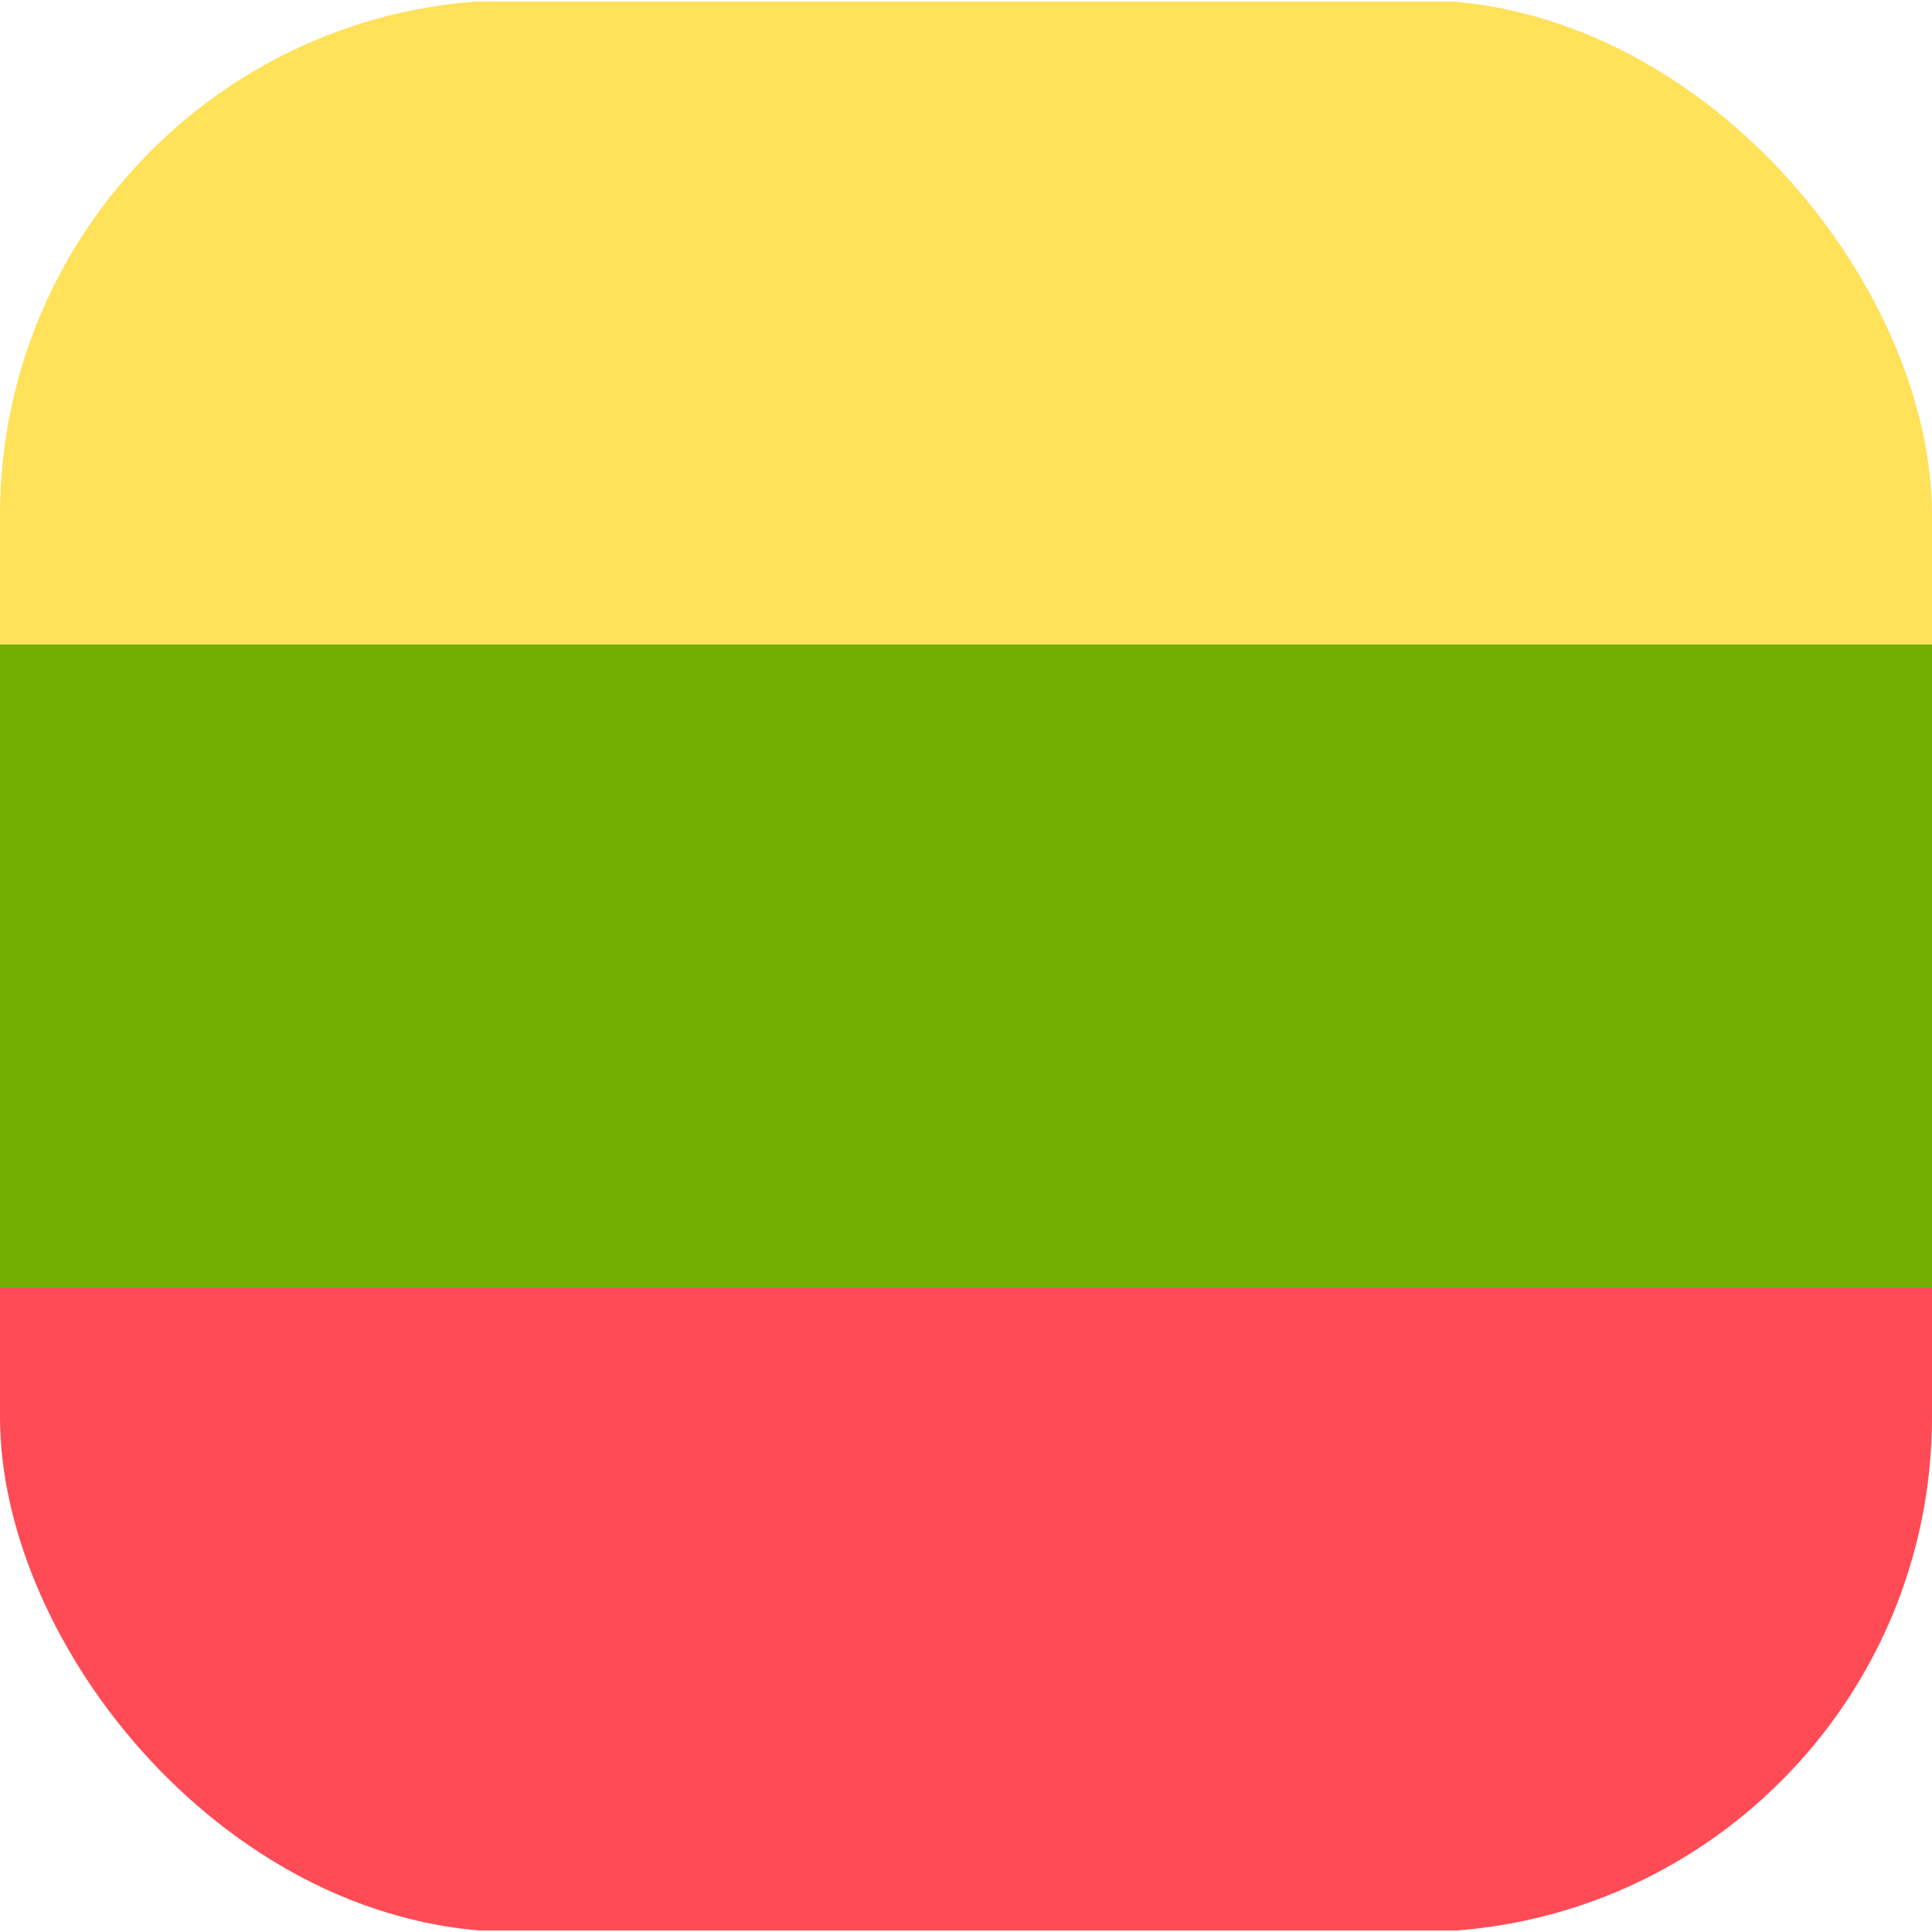
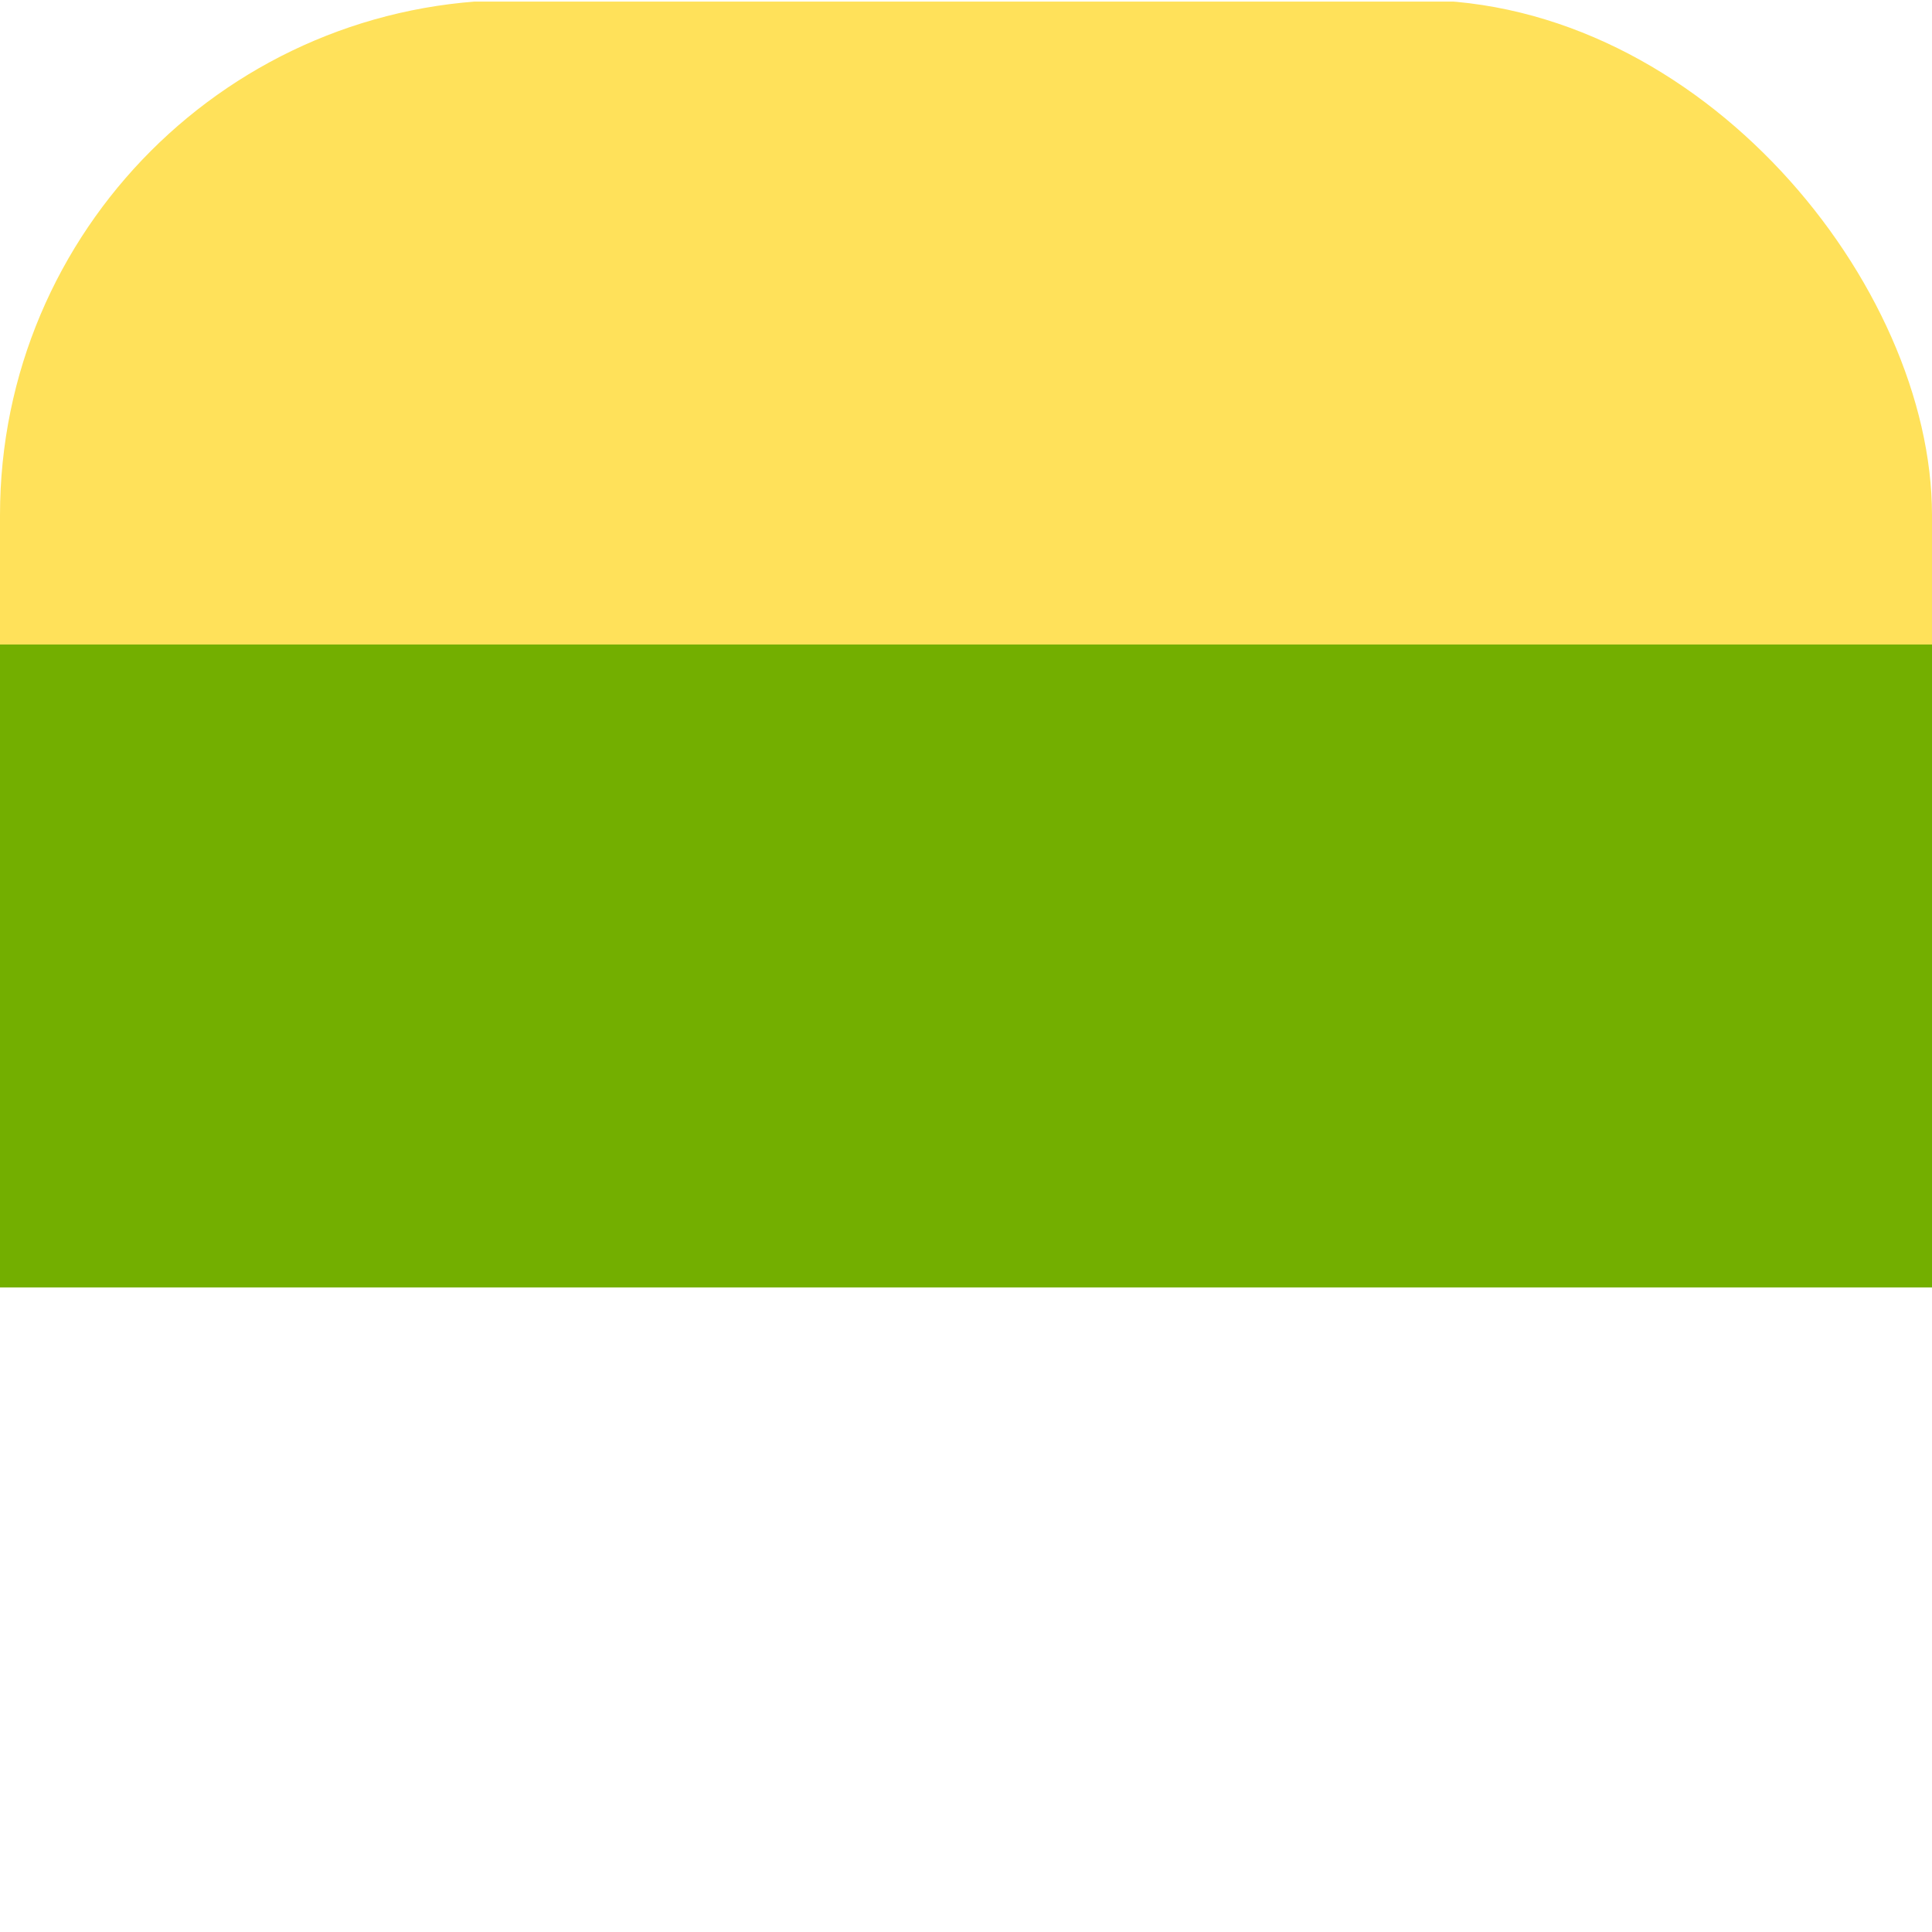
<svg xmlns="http://www.w3.org/2000/svg" width="30" height="30" viewBox="0 0 30 30" fill="none">
  <g clip-path="url(#clip0_1348_23475)">
-     <path d="M-8 19.992H37V29.188C37 29.623 36.653 29.976 36.224 29.976H-7.224C-7.653 29.976 -8 29.623 -8 29.188V19.992Z" fill="#FF4B55" />
    <path d="M-7.224 0.025H36.224C36.653 0.025 37 0.378 37 0.814V10.009H-8V0.814C-8 0.378 -7.653 0.025 -7.224 0.025Z" fill="#FFE15A" />
    <path d="M37 10.008H-8V19.991H37V10.008Z" fill="#73AF00" />
  </g>
  <defs>
    <clipPath id="clip0_1348_23475">
      <rect width="30" height="30" rx="8" fill="white" />
    </clipPath>
  </defs>
</svg>